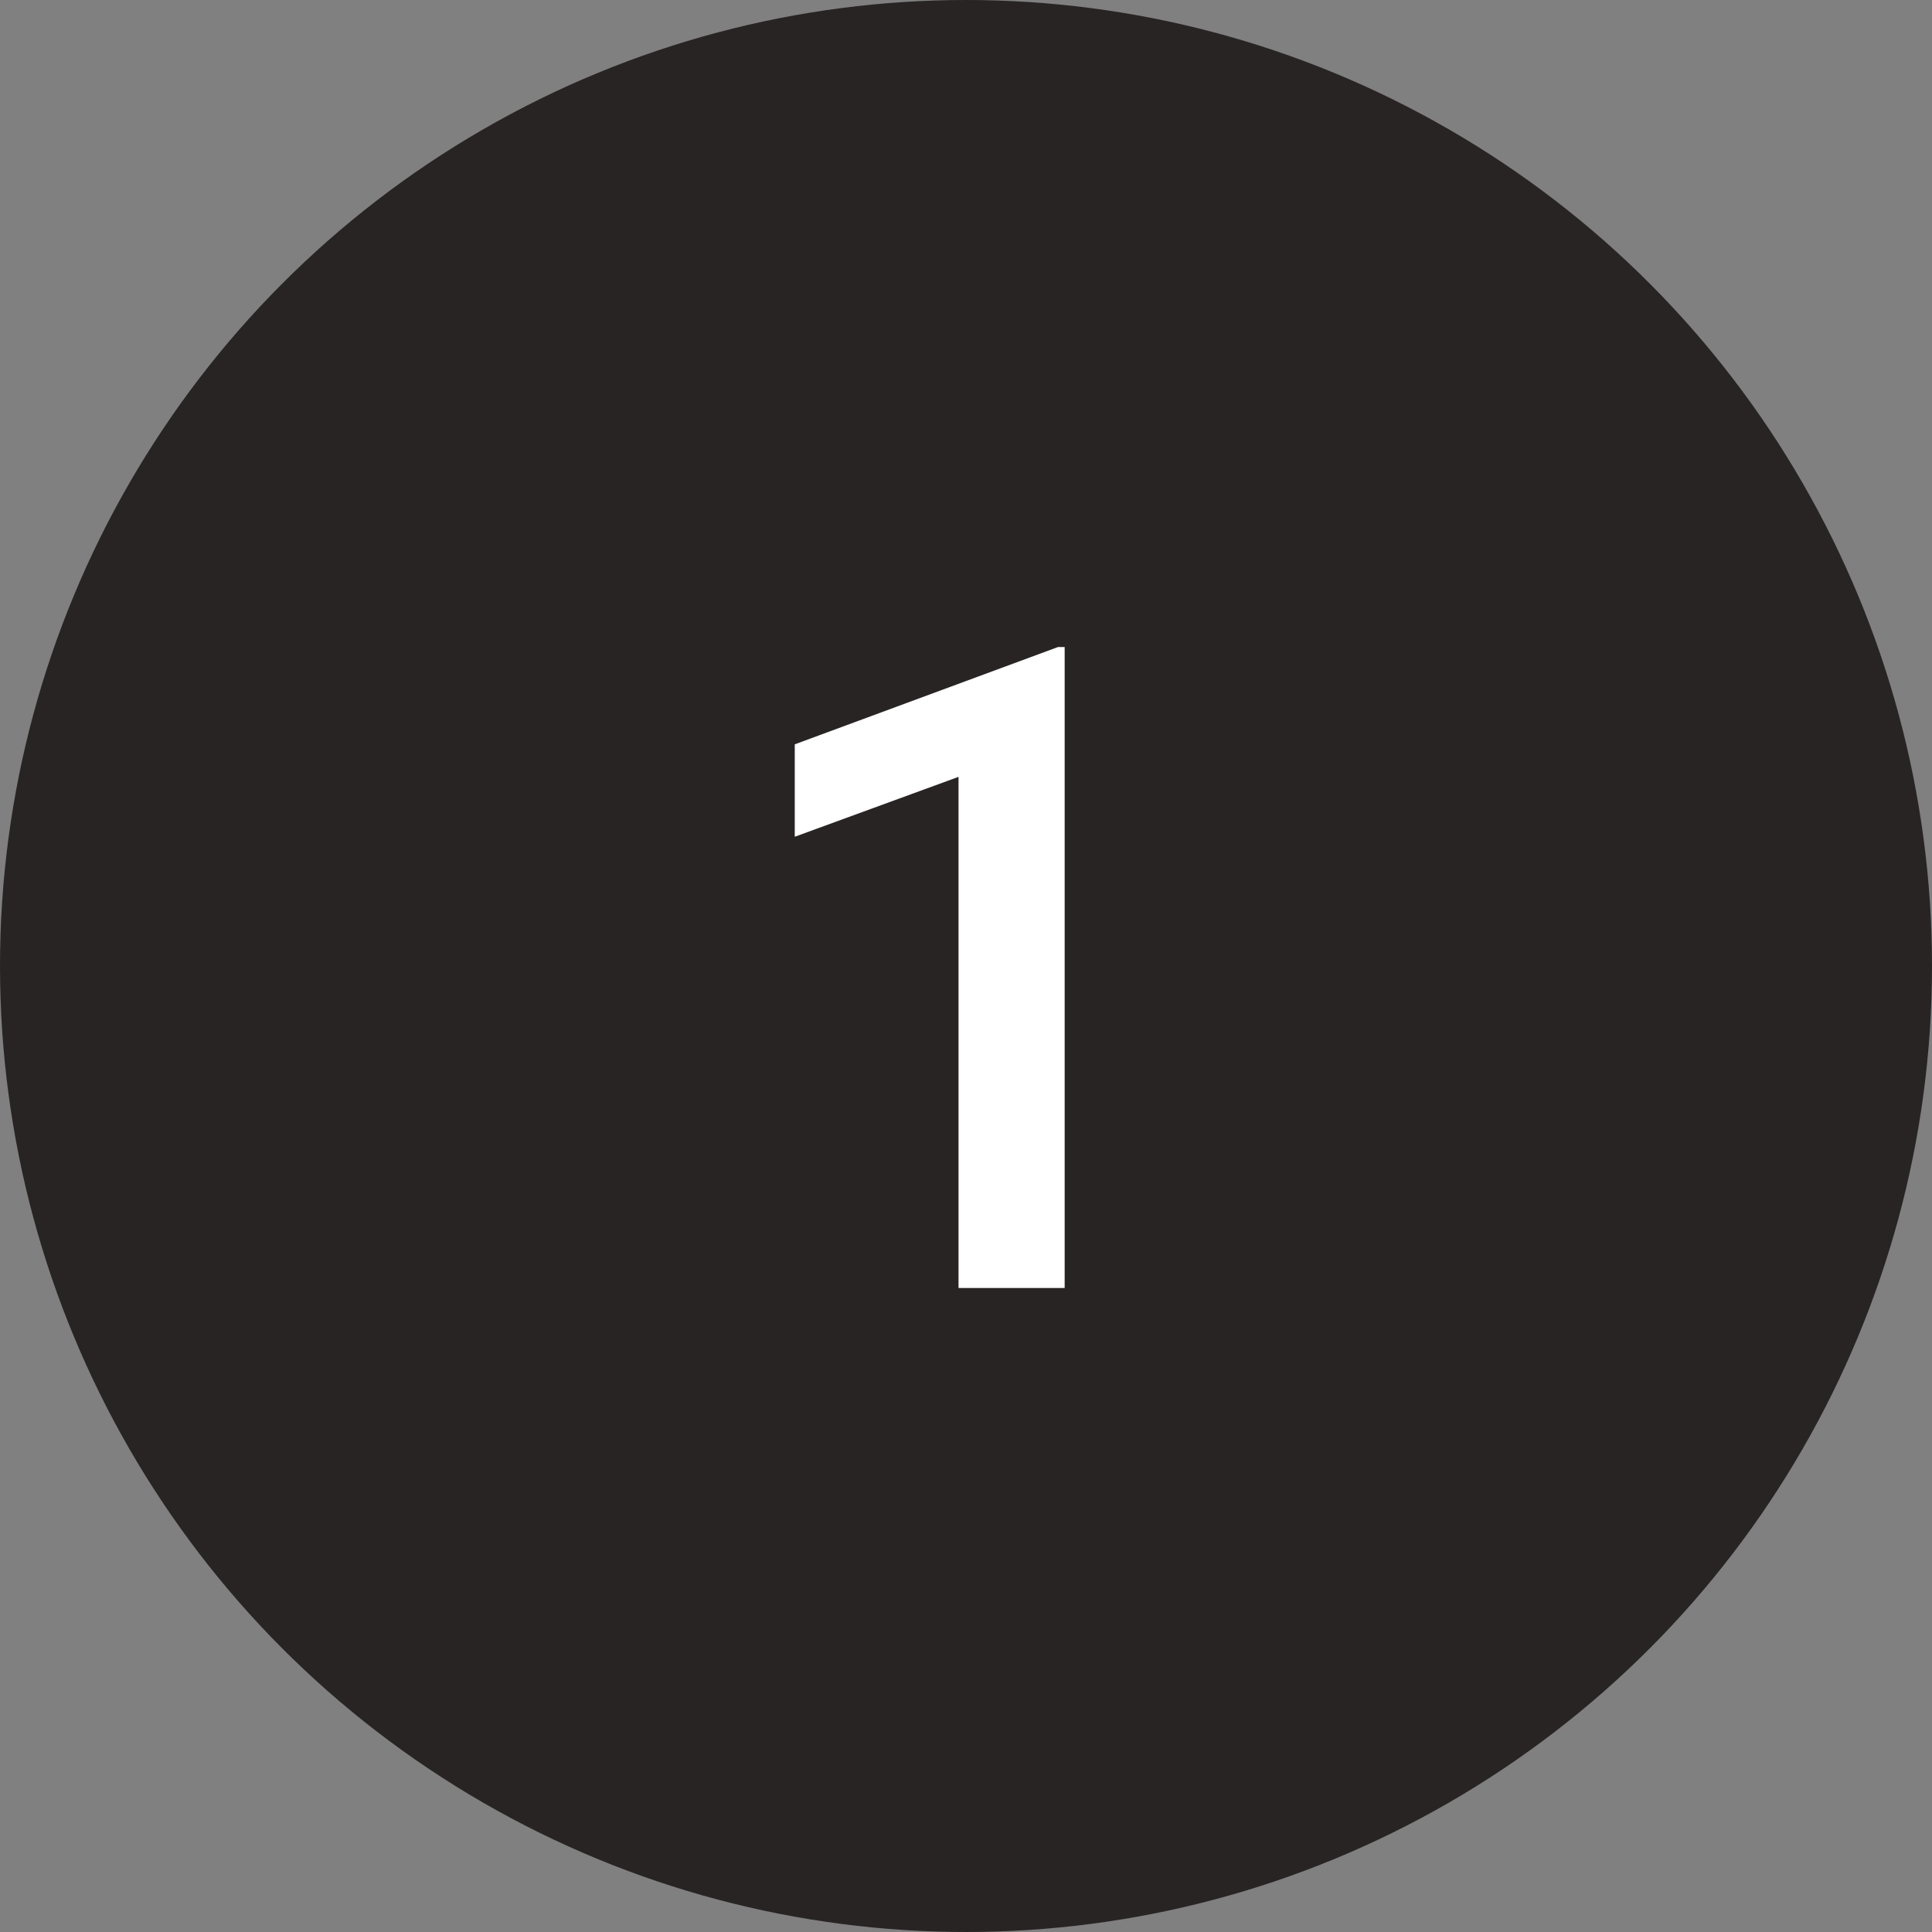
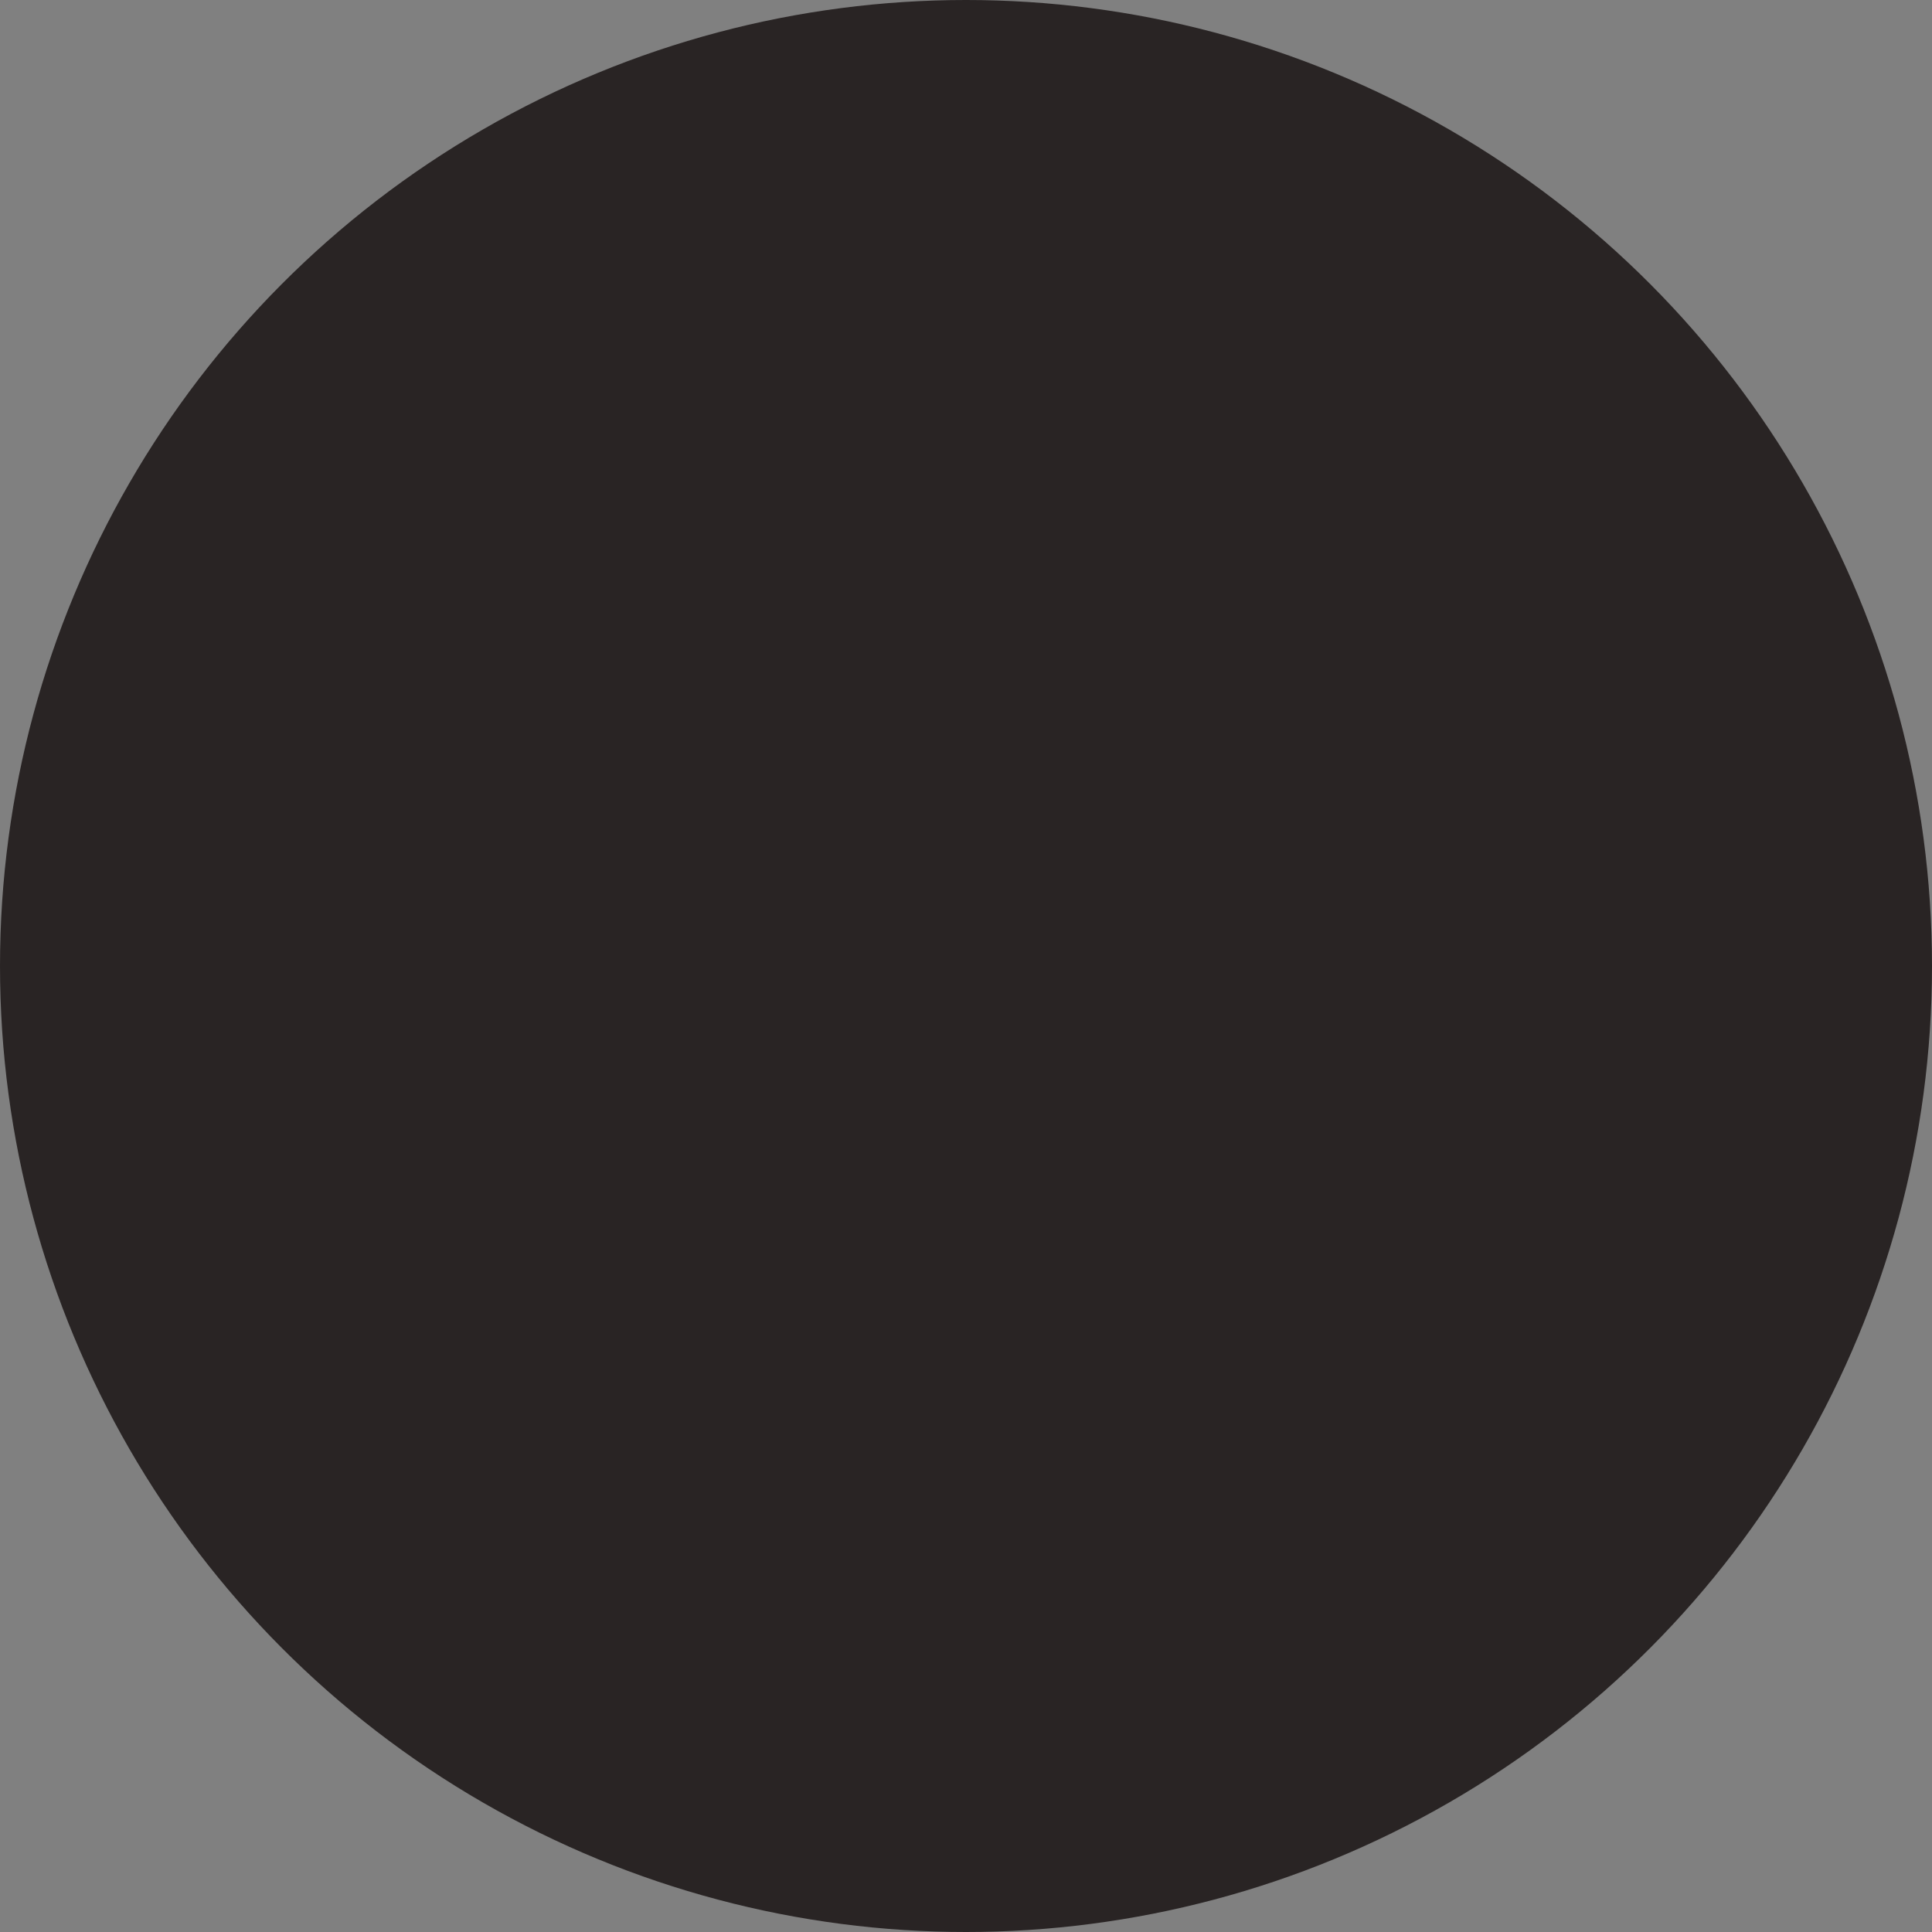
<svg xmlns="http://www.w3.org/2000/svg" width="30px" height="30px" viewBox="0 0 30 30" version="1.1">
  <rect x="0" y="0" width="30" height="30" fill="#808080" stroke="none" />
  <title>black-1</title>
  <desc>Created with Sketch.</desc>
  <defs />
  <g id="Page-1" stroke="none" stroke-width="1" fill="none" fill-rule="evenodd">
    <g id="Cause" transform="translate(-60, -2527)">
      <g id="Filled" transform="translate(60, 2527)">
        <g id="1">
          <circle id="Oval-2" fill="#292424" cx="15" cy="15" r="15" />
-           <polygon id="23" fill="#FFFFFF" points="16.532 20 14.884 20 14.884 12.063 12.341 12.993 12.341 11.558 16.429 10.047 16.532 10.047" />
        </g>
      </g>
    </g>
  </g>
</svg>